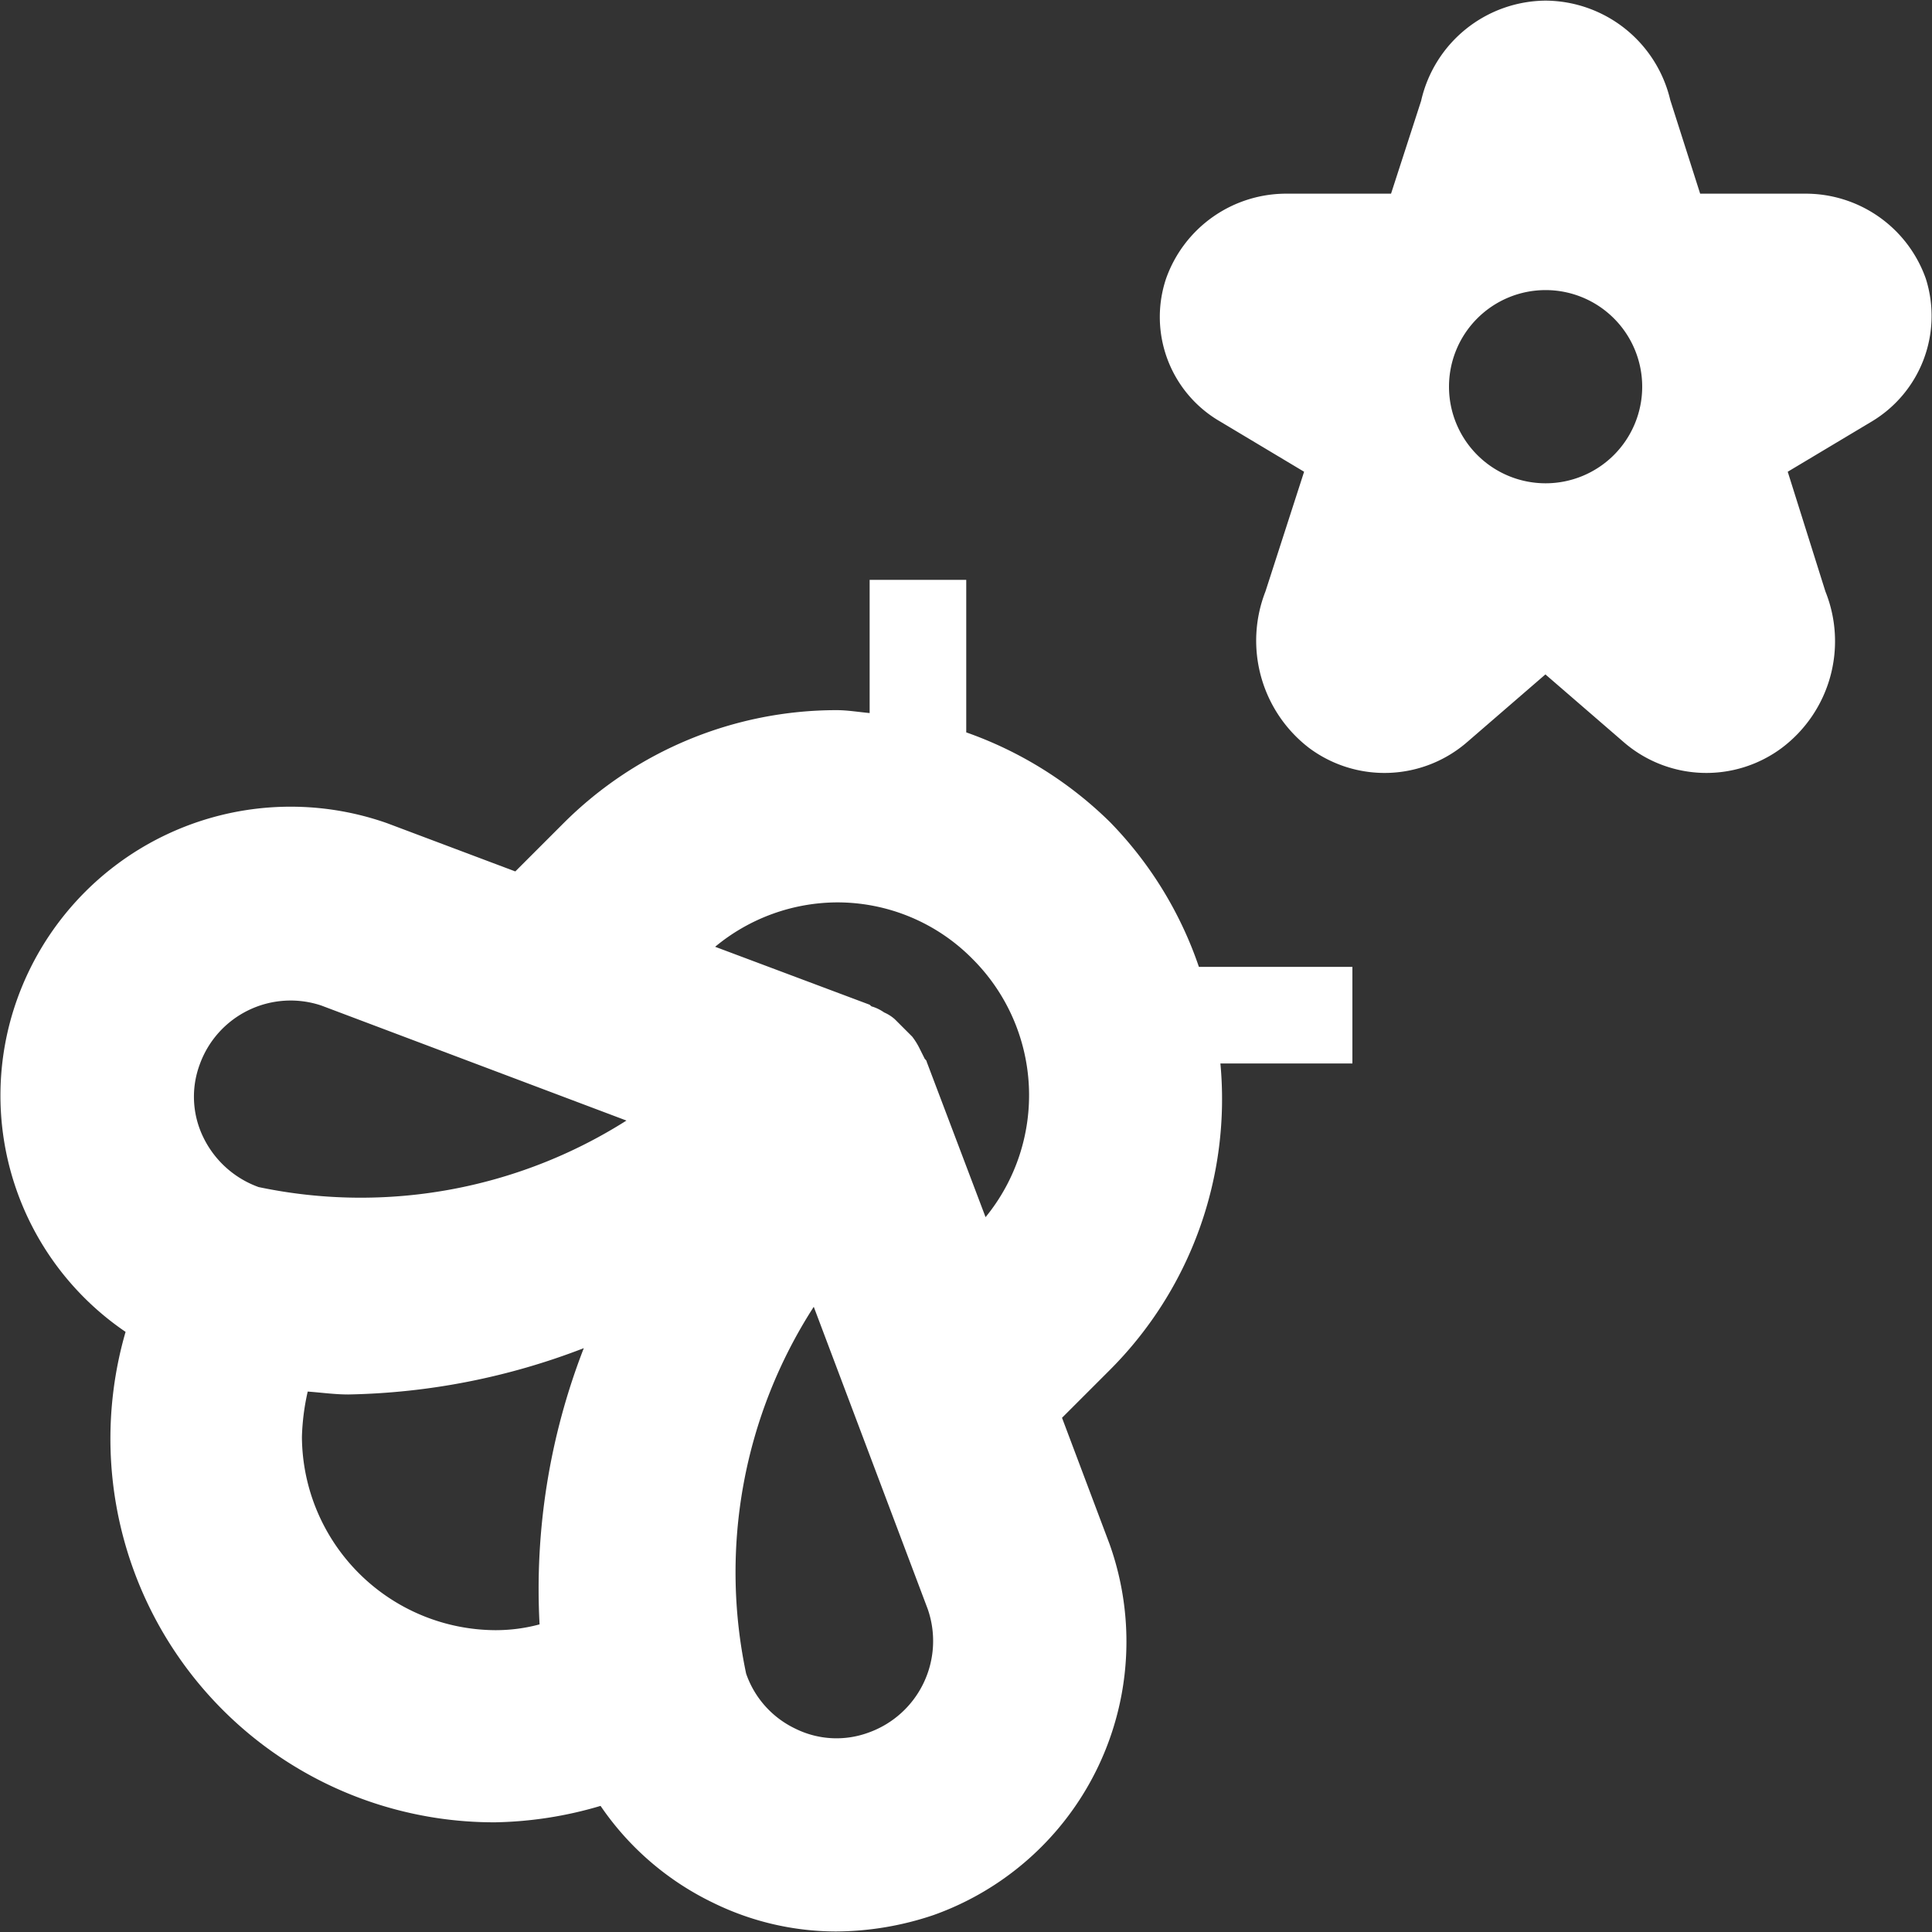
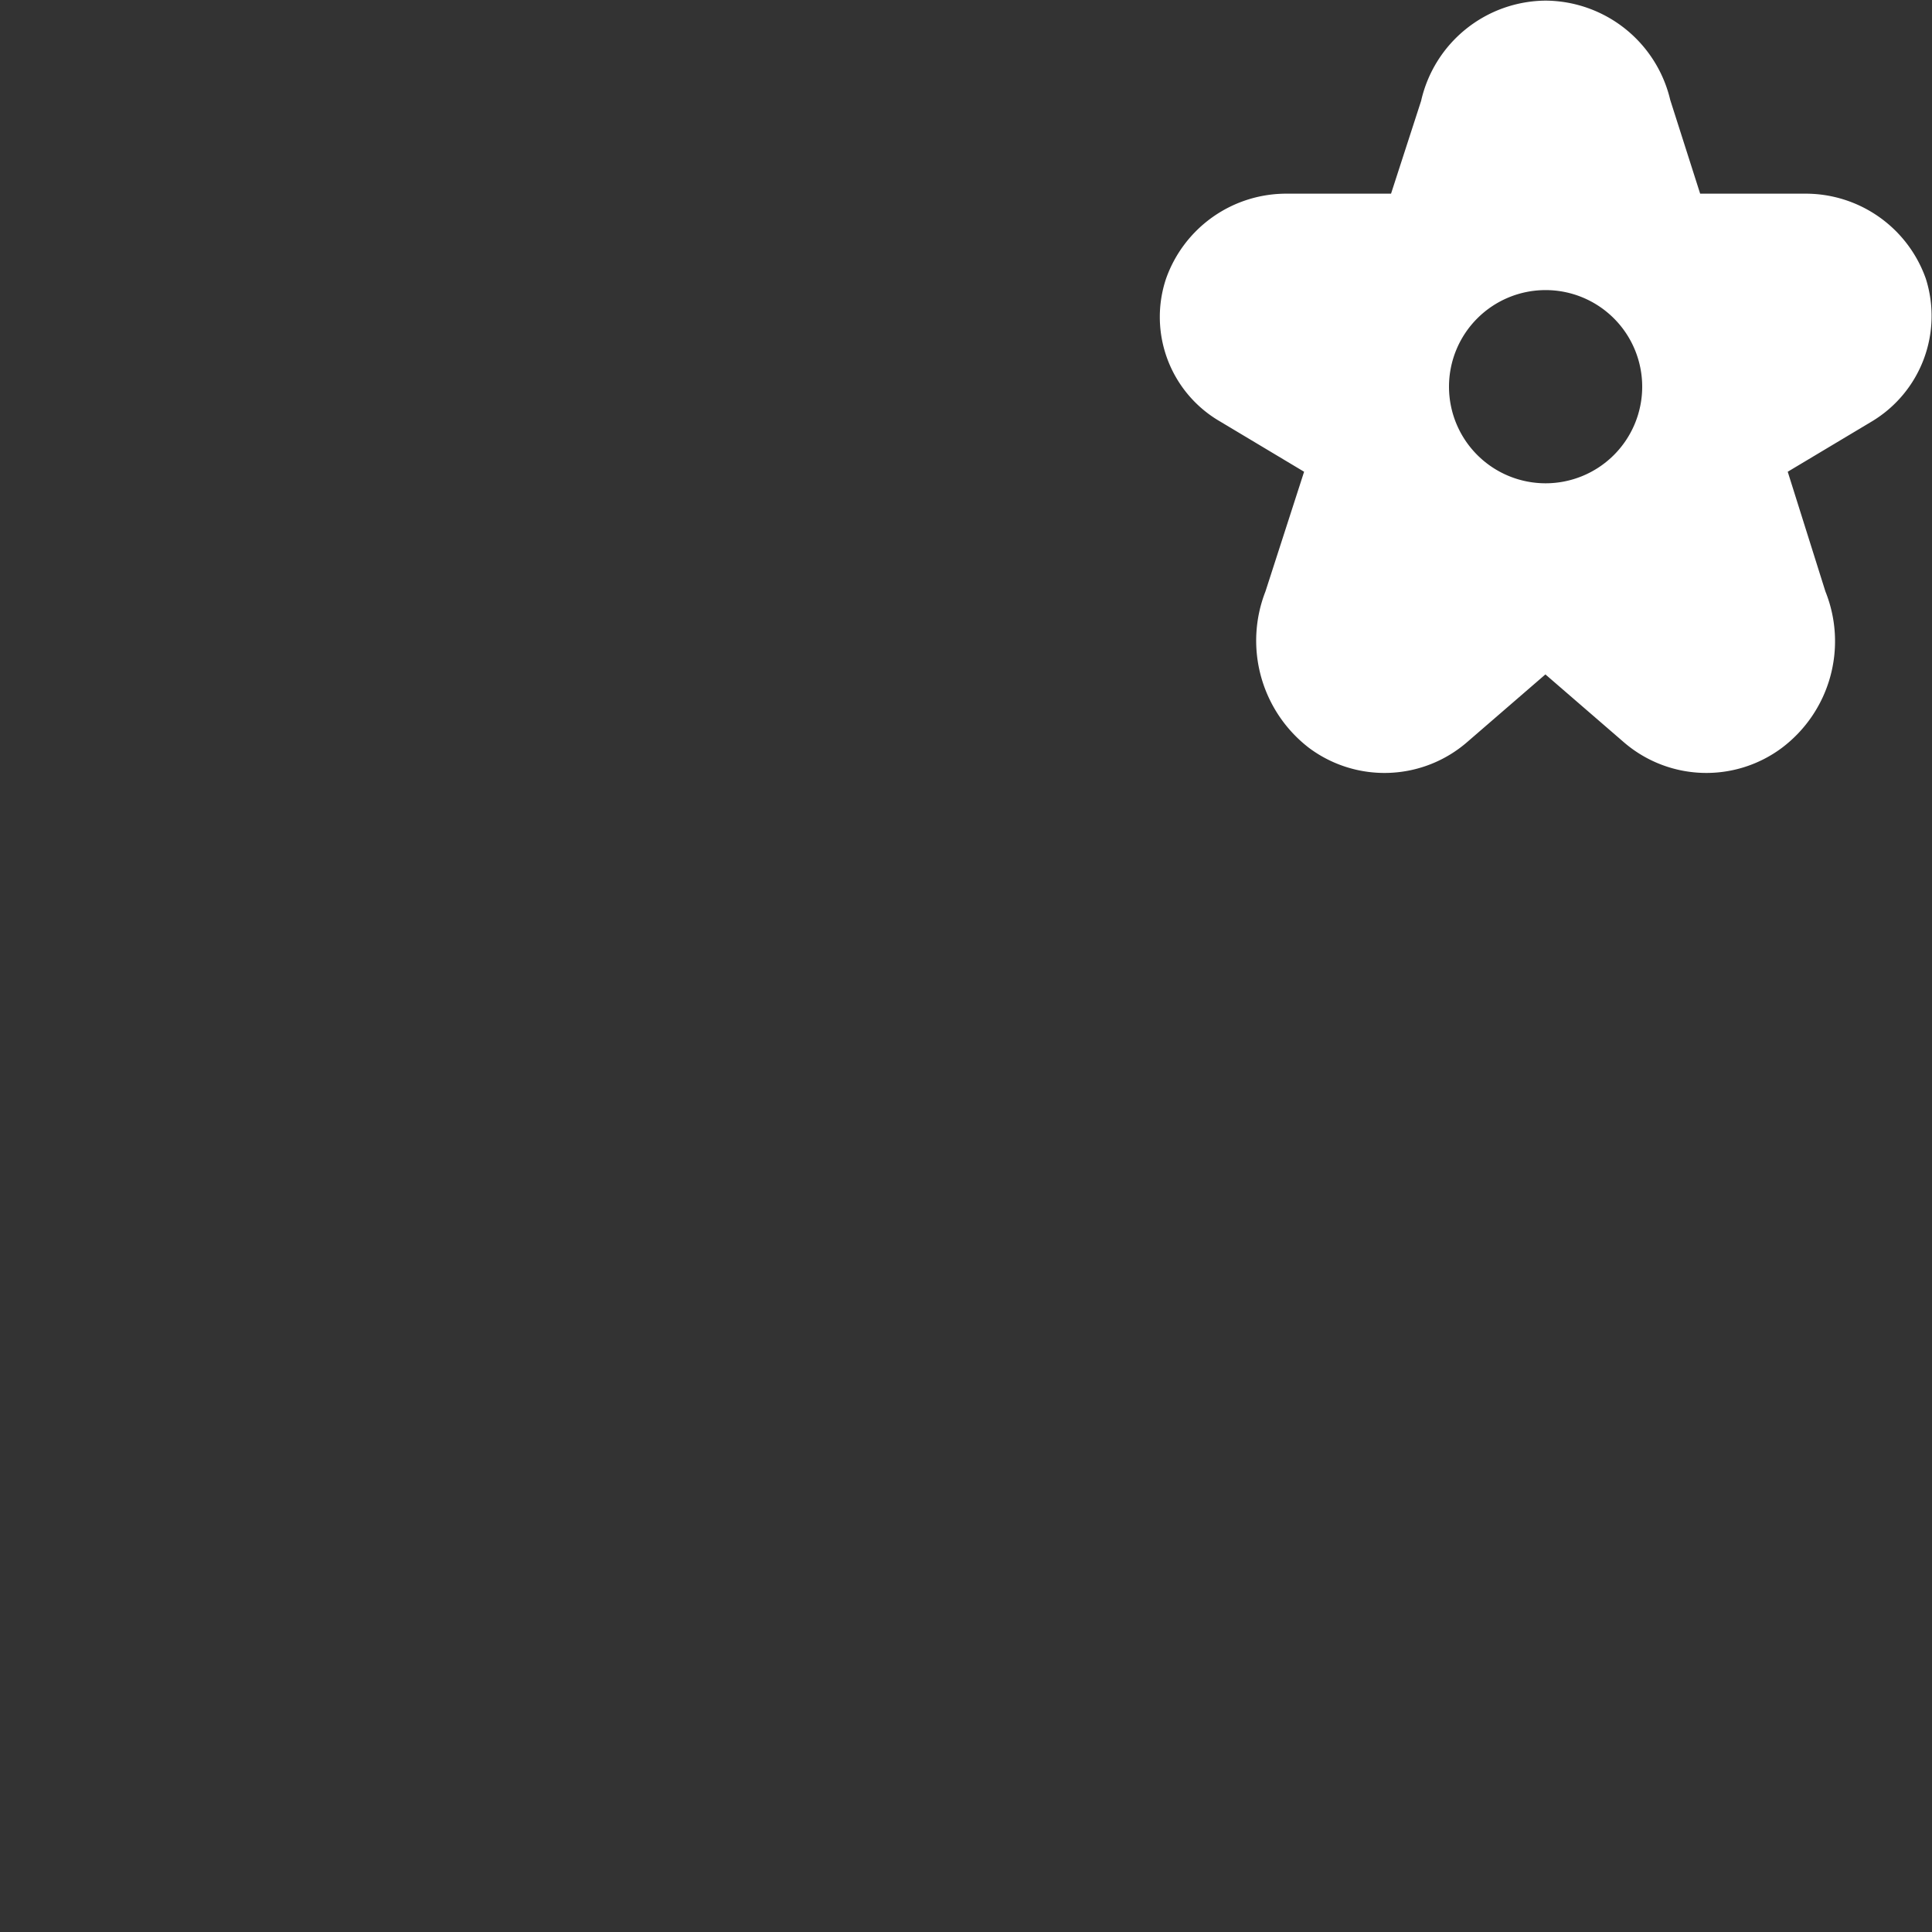
<svg xmlns="http://www.w3.org/2000/svg" id="Layer_1" data-name="Layer 1" viewBox="0 0 400 400">
  <rect x="0" y="0" width="400" height="400" fill="#333333" stroke="none" />
  <defs>
    <style>.cls-1{fill:#fff;}</style>
  </defs>
  <g id="Group_15" data-name="Group 15">
    <g id="Group_14" data-name="Group 14">
      <path id="Path_31" data-name="Path 31" class="cls-1" d="M398.72,57.69A26.38,26.38,0,0,0,373.54,40.1H352l-6.19-19.39A26.69,26.69,0,0,0,320,.13h0a26.63,26.63,0,0,0-25.78,20.78L288,40.1H266.61a26.39,26.39,0,0,0-25.19,17.59,25,25,0,0,0,11.2,29.58L270,97.67l-8,24.78a28,28,0,0,0,9,32.38,26.12,26.12,0,0,0,32.77-1.2l16.19-14,16.19,14a26.14,26.14,0,0,0,32.78,1.2,27.64,27.64,0,0,0,9-32.38l-7.8-24.78,17.39-10.4A25.48,25.48,0,0,0,398.72,57.69ZM320,100.06a20,20,0,1,1,20-20A20,20,0,0,1,320,100.06Z" />
-       <path id="Path_32" data-name="Path 32" class="cls-1" d="M229.83,170.22a80.57,80.57,0,0,0-29.78-18.59V120.05h-20v27.58c-2.2-.2-4.59-.6-6.79-.6a80,80,0,0,0-56.57,23.39l-10,10-26.58-10A60.14,60.14,0,0,0,3.58,206.8h0A59.17,59.17,0,0,0,26,275.75a79.43,79.43,0,0,0,76.55,101.54,81.27,81.27,0,0,0,21.79-3.4,59.34,59.34,0,0,0,23.18,20,57.94,57.94,0,0,0,25.59,6,63.83,63.83,0,0,0,20.18-3.4h0a60.1,60.1,0,0,0,36.44-76.79l-.06-.16-9.79-26,10-10a79.32,79.32,0,0,0,22.79-63.36H280v-20H248.22A79.63,79.63,0,0,0,229.83,170.22ZM111.71,336.31a34.84,34.84,0,0,1-9.2,1.2,40.26,40.26,0,0,1-40-40,48,48,0,0,1,1.2-9.4c2.8.2,5.59.6,8.39.6a142.1,142.1,0,0,0,48.77-9.59A137.56,137.56,0,0,0,111.71,336.31ZM53.54,245.77a20.41,20.41,0,0,1-11.39-10.19,19.17,19.17,0,0,1-.8-15.19,20,20,0,0,1,25.19-12.2L129.7,232A102.73,102.73,0,0,1,53.54,245.77ZM179.86,358.7a19.17,19.17,0,0,1-15.19-.8,19.75,19.75,0,0,1-10.19-11.39,101.38,101.38,0,0,1,14-75.95l23.59,62.56A20.13,20.13,0,0,1,179.86,358.7ZM204.05,252l-12.19-32.18c0-.2-.2-.4-.4-.6l-1.2-2.4a14.38,14.38,0,0,0-1.4-2.2l-1.8-1.8-1.8-1.8a8.31,8.31,0,0,0-2.2-1.4,9.15,9.15,0,0,0-2.4-1.2c-.2,0-.4-.2-.6-.4l-32-12a39.83,39.83,0,0,1,25.19-9.19,39.3,39.3,0,0,1,28.18,11.79A39.86,39.86,0,0,1,204.05,252Z" />
    </g>
  </g>
</svg>